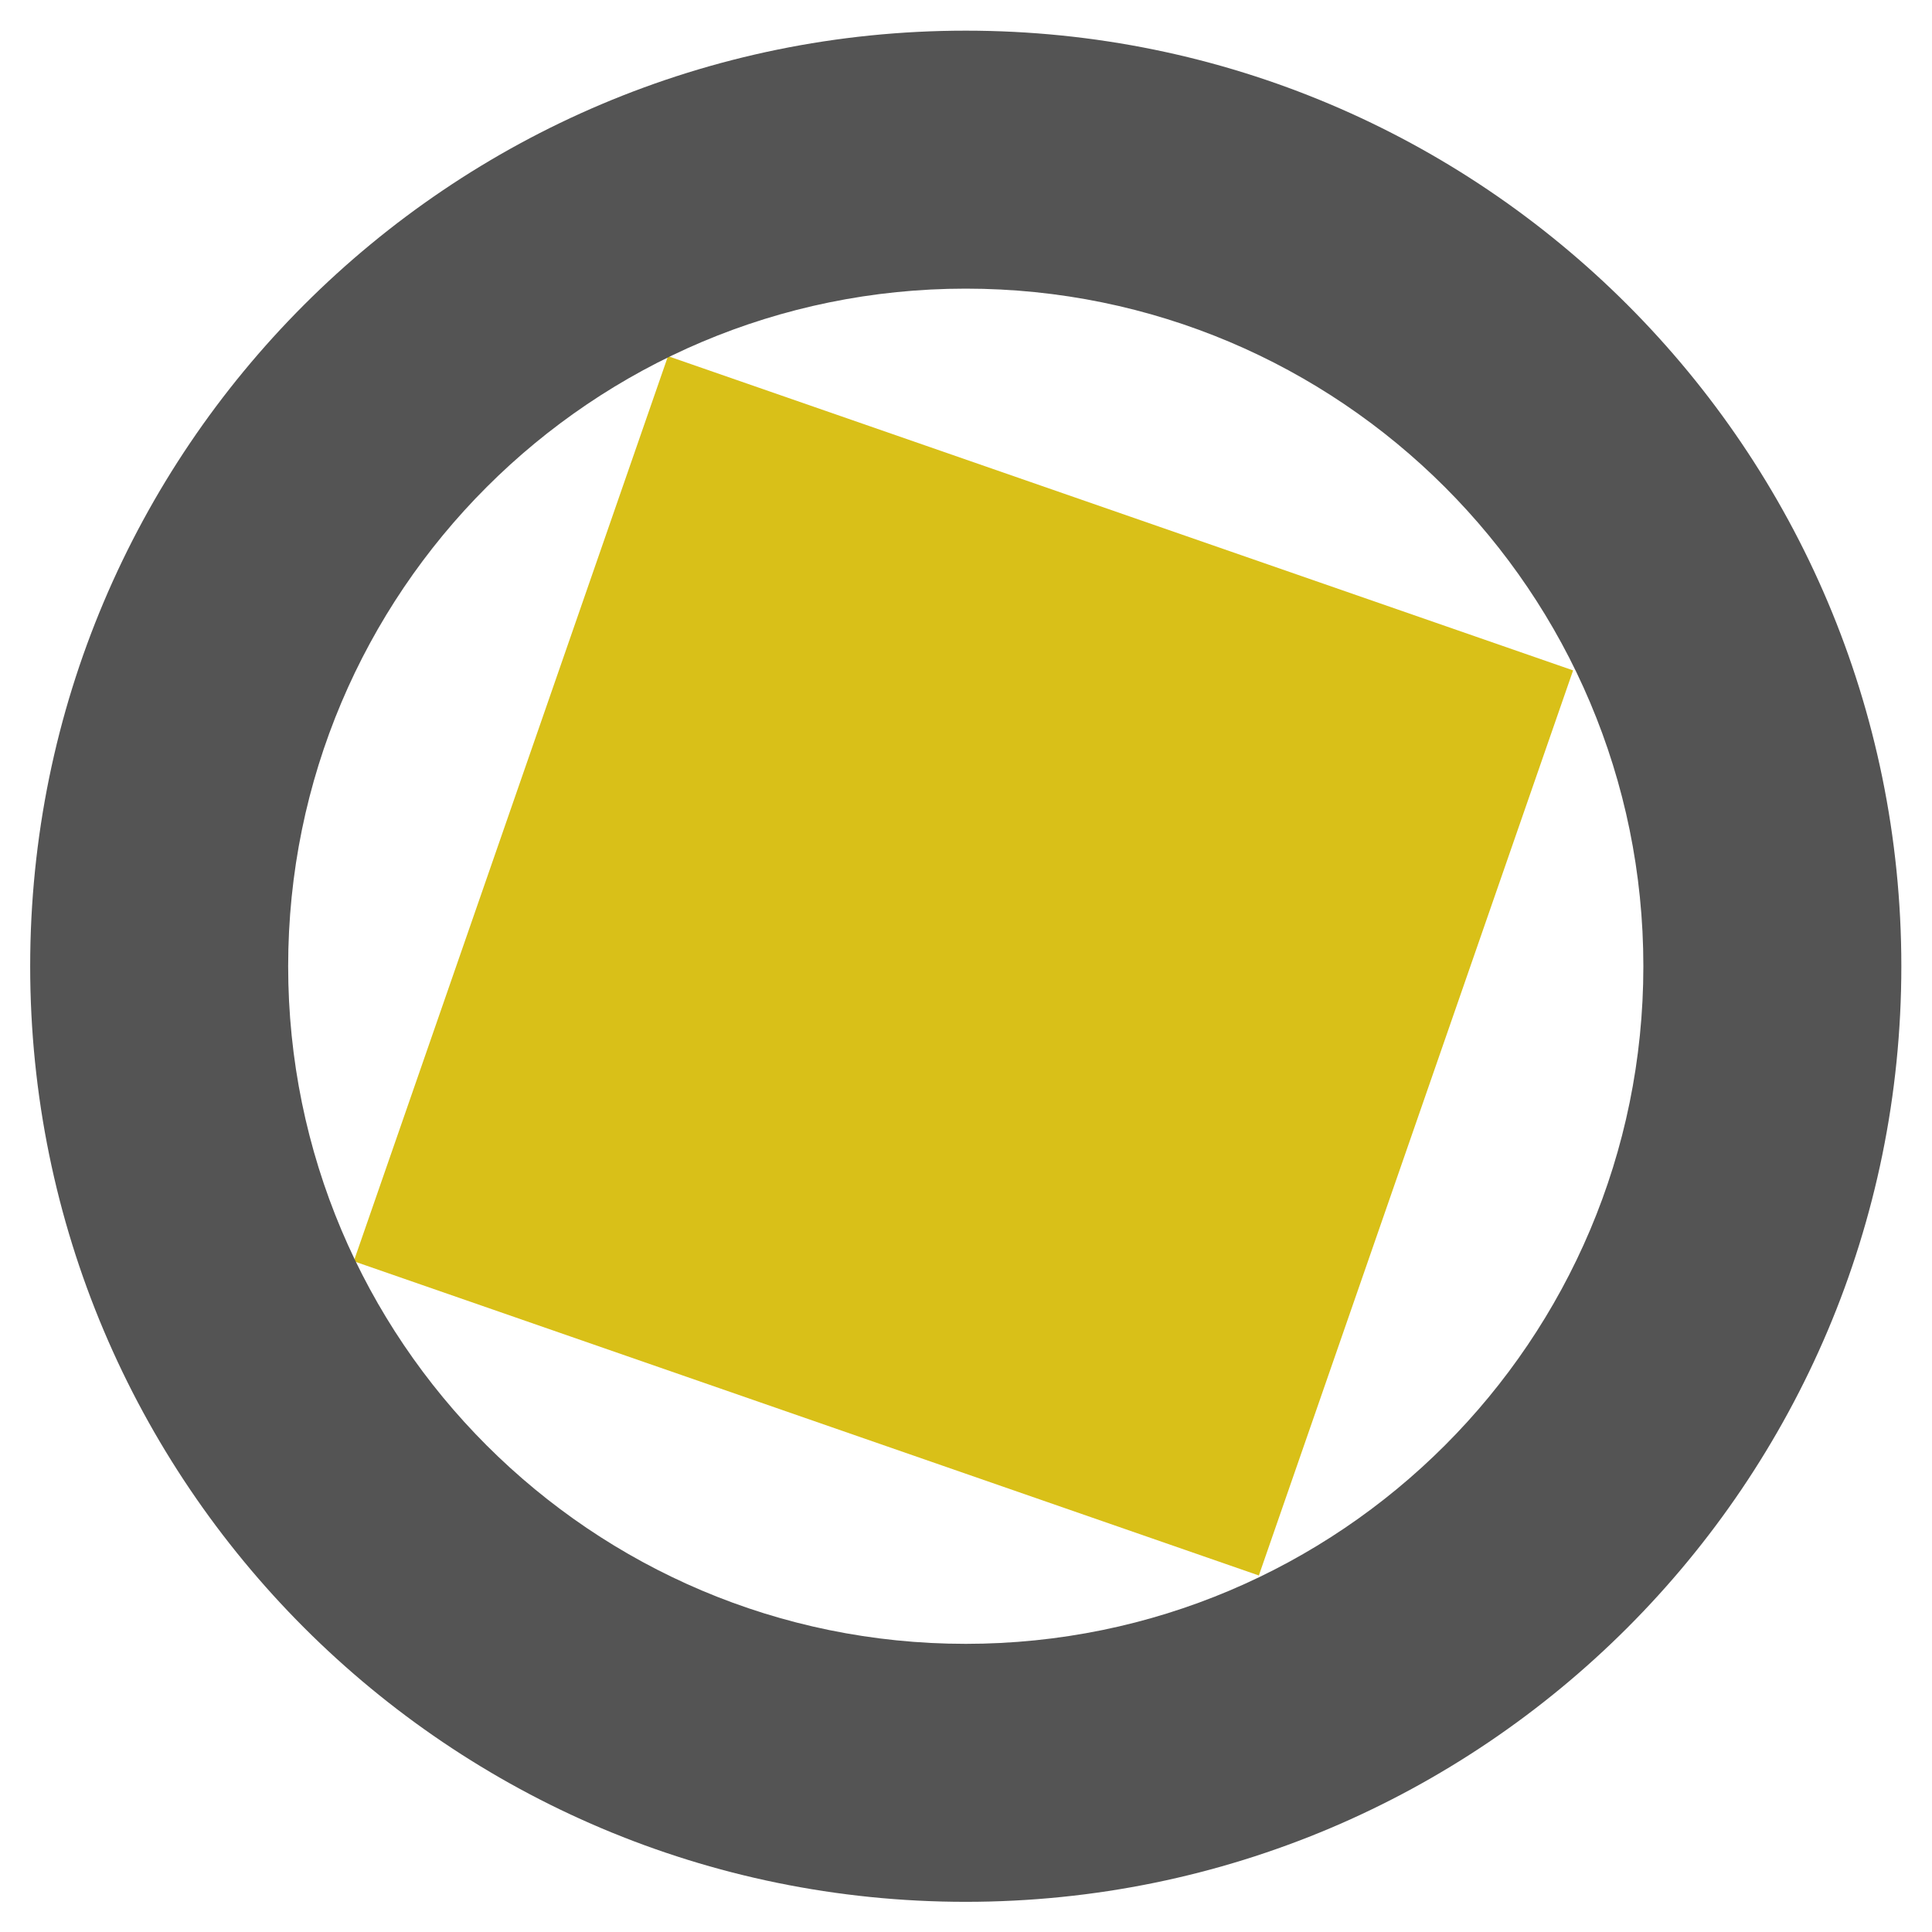
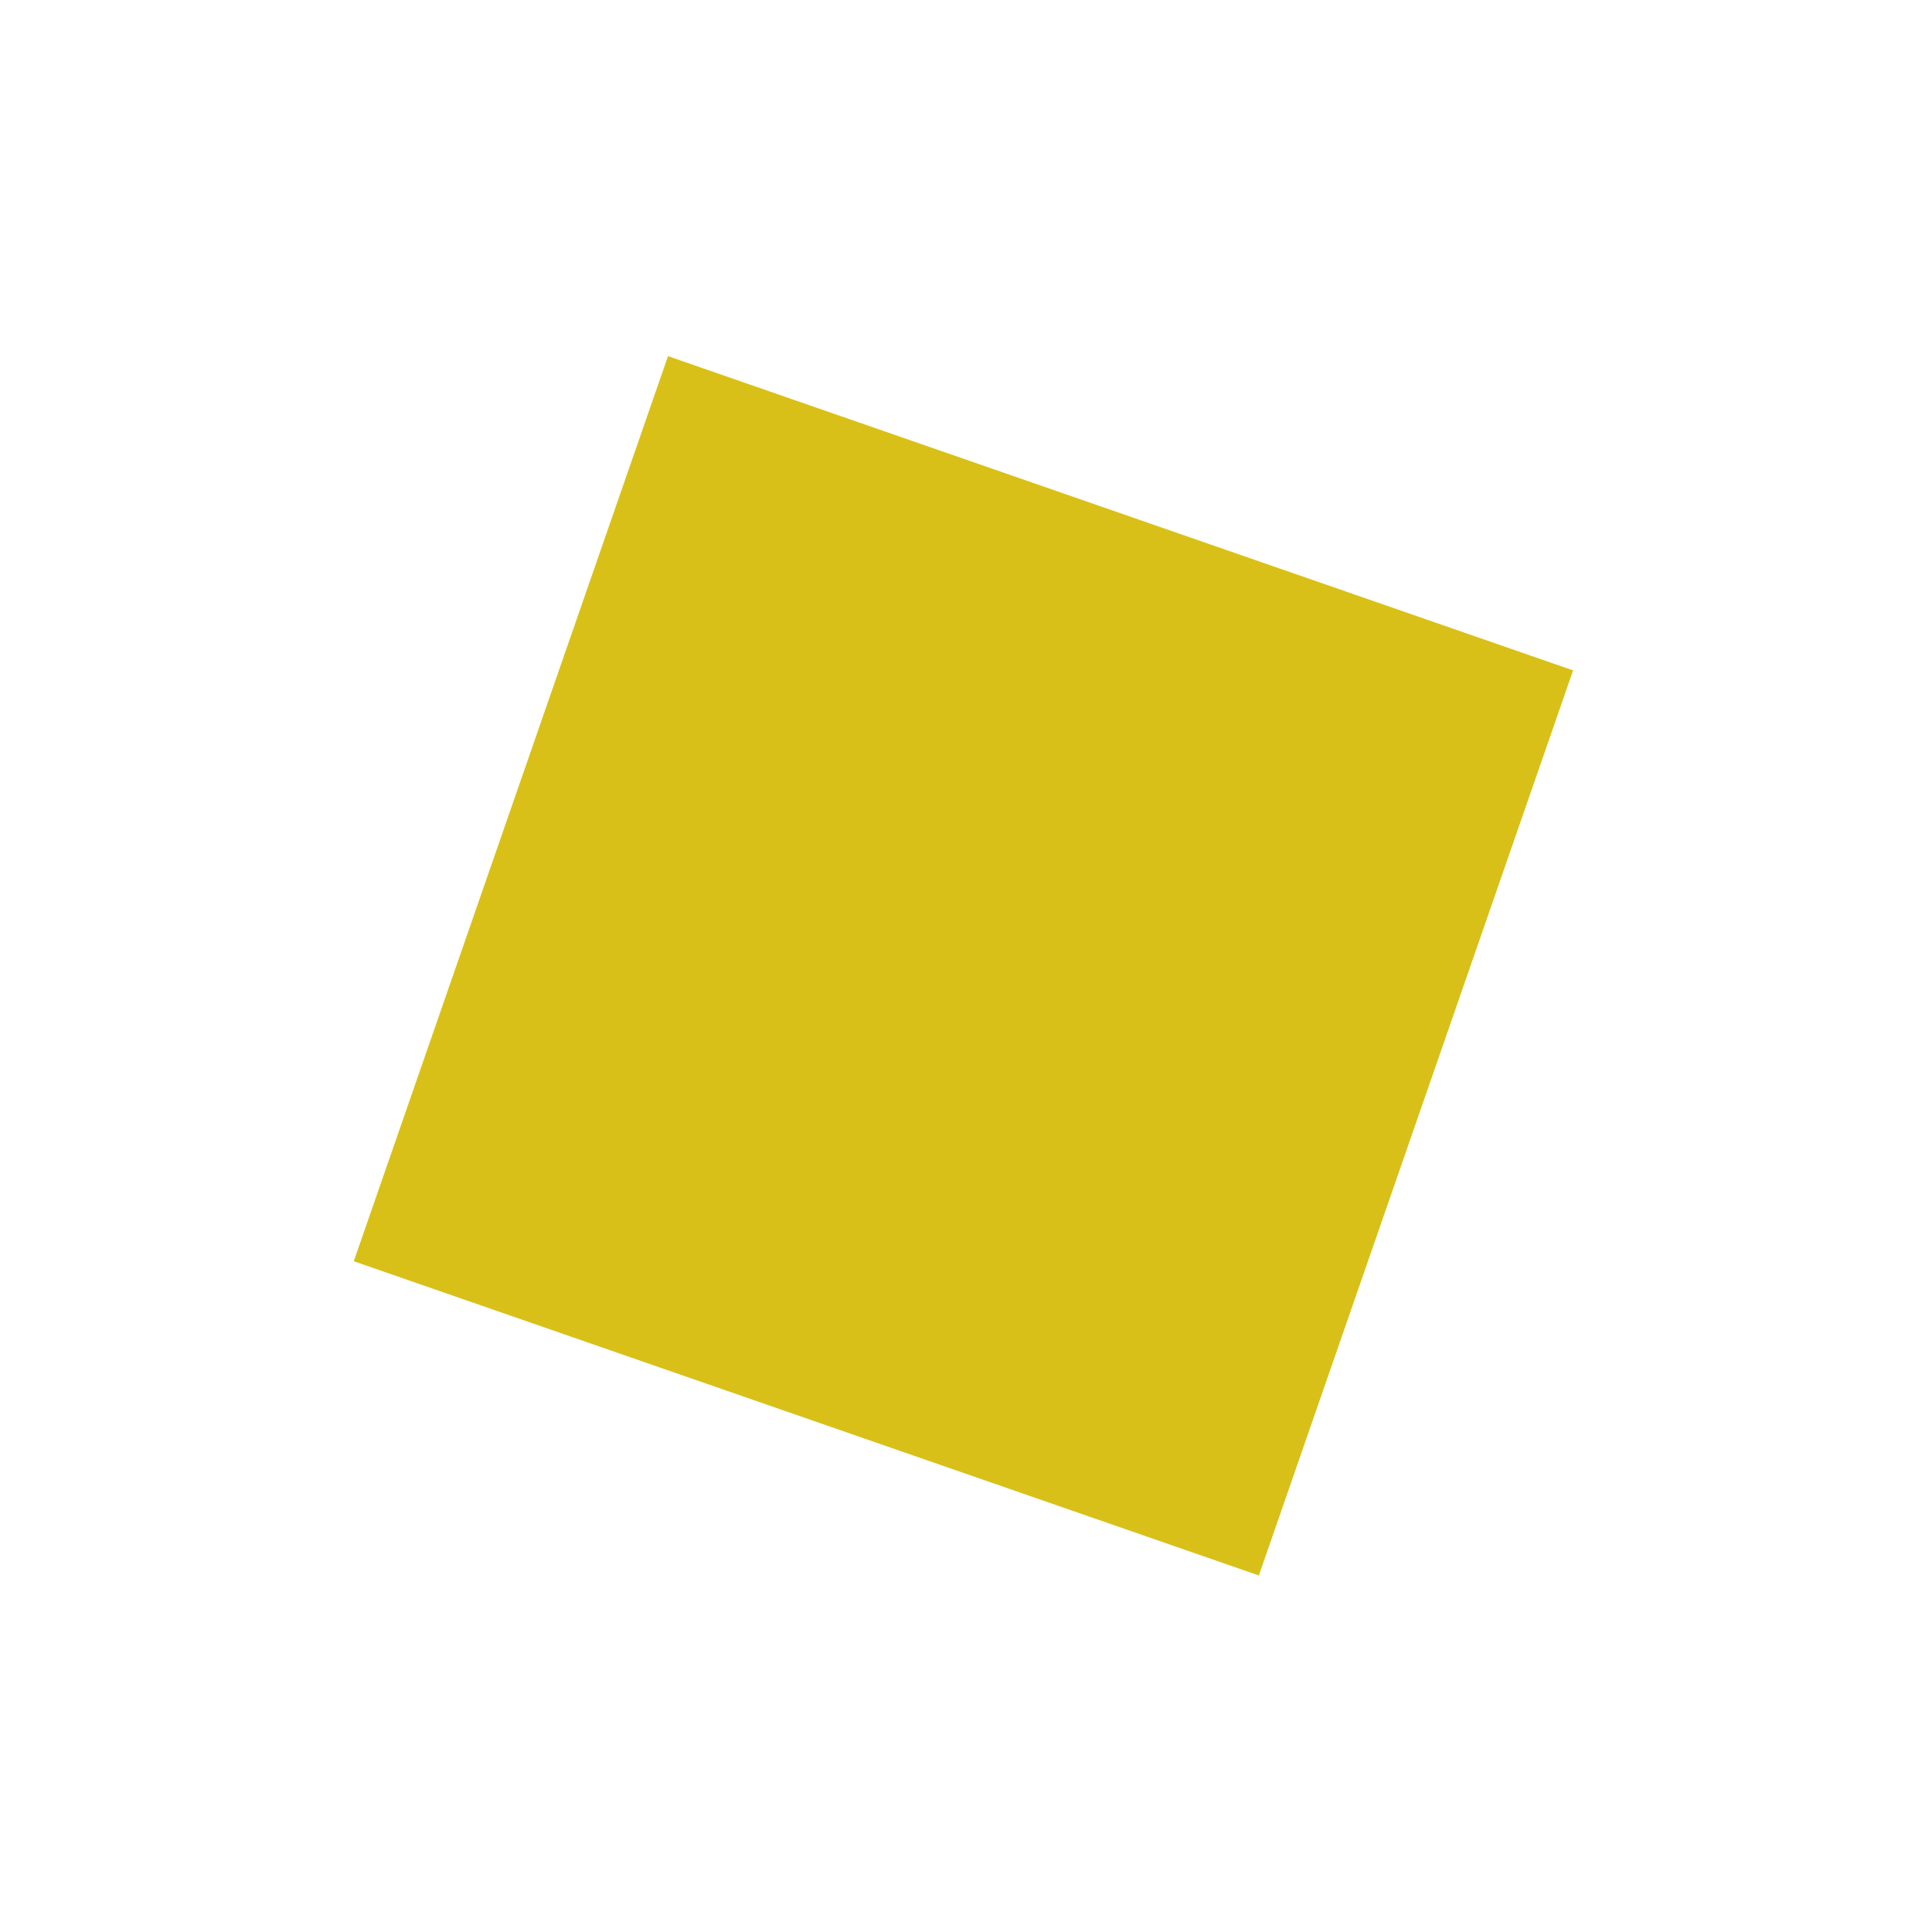
<svg xmlns="http://www.w3.org/2000/svg" width="2133.333" height="2133.333">
  <defs>
    <clipPath clipPathUnits="userSpaceOnUse" id="a">
-       <path d="M0 1600h1600V0H0z" />
-     </clipPath>
+       </clipPath>
  </defs>
  <path d="M737.619 393.268l-346.982 999.42 999.407 346.973 346.988-999.405z" fill="#d9c018" fill-rule="evenodd" />
  <g clip-path="url(#a)" transform="matrix(1.333 0 0 -1.333 0 2133.333)">
    <path d="M799.997 238.7c-309.989 0-561.293 251.305-561.293 561.3 0 309.994 251.304 561.3 561.293 561.3 310.006 0 561.3-251.306 561.3-561.3 0-309.995-251.294-561.3-561.3-561.3m0 1336.302C371.983 1575.002 25 1228.025 25 800 25 371.974 371.983 24.997 799.997 24.997 1228.033 24.997 1575 371.974 1575 800c0 428.025-346.967 775.002-775.003 775.002" fill="#545454" fill-rule="evenodd" />
  </g>
</svg>